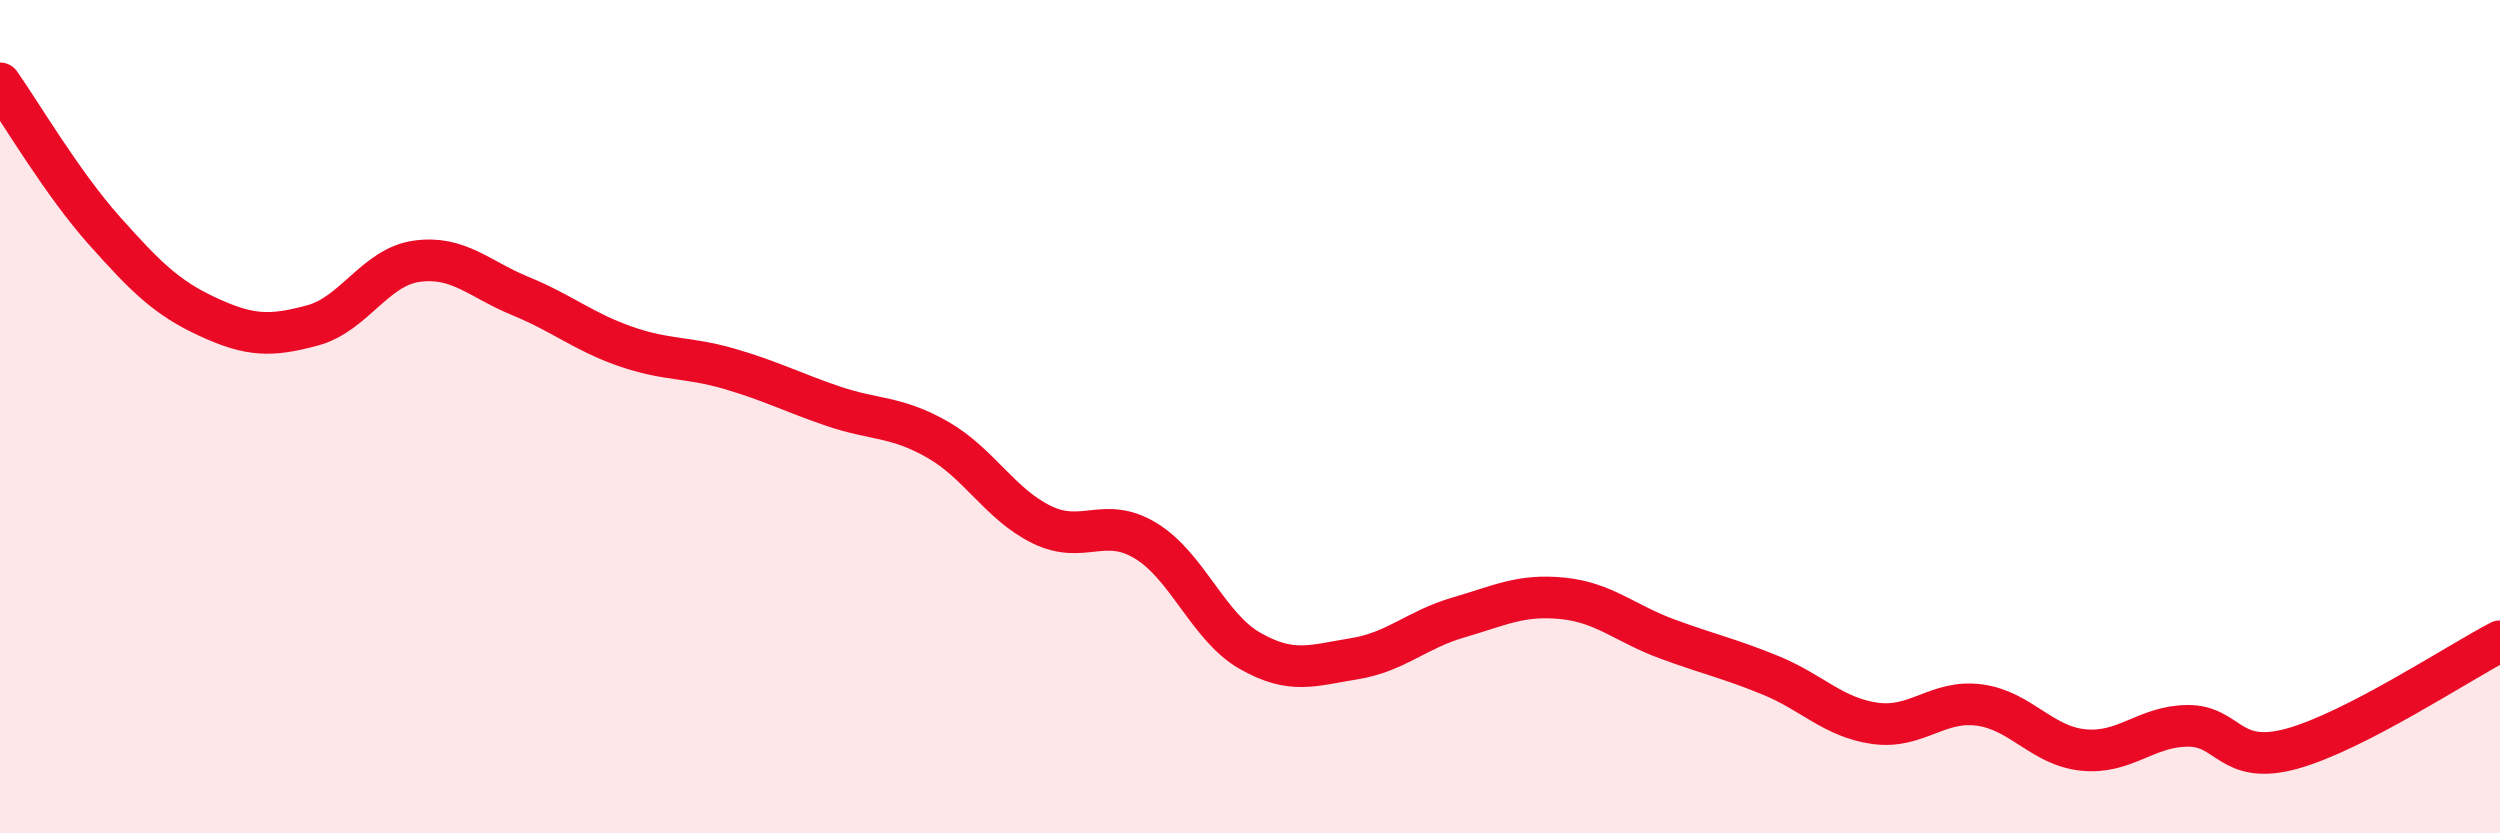
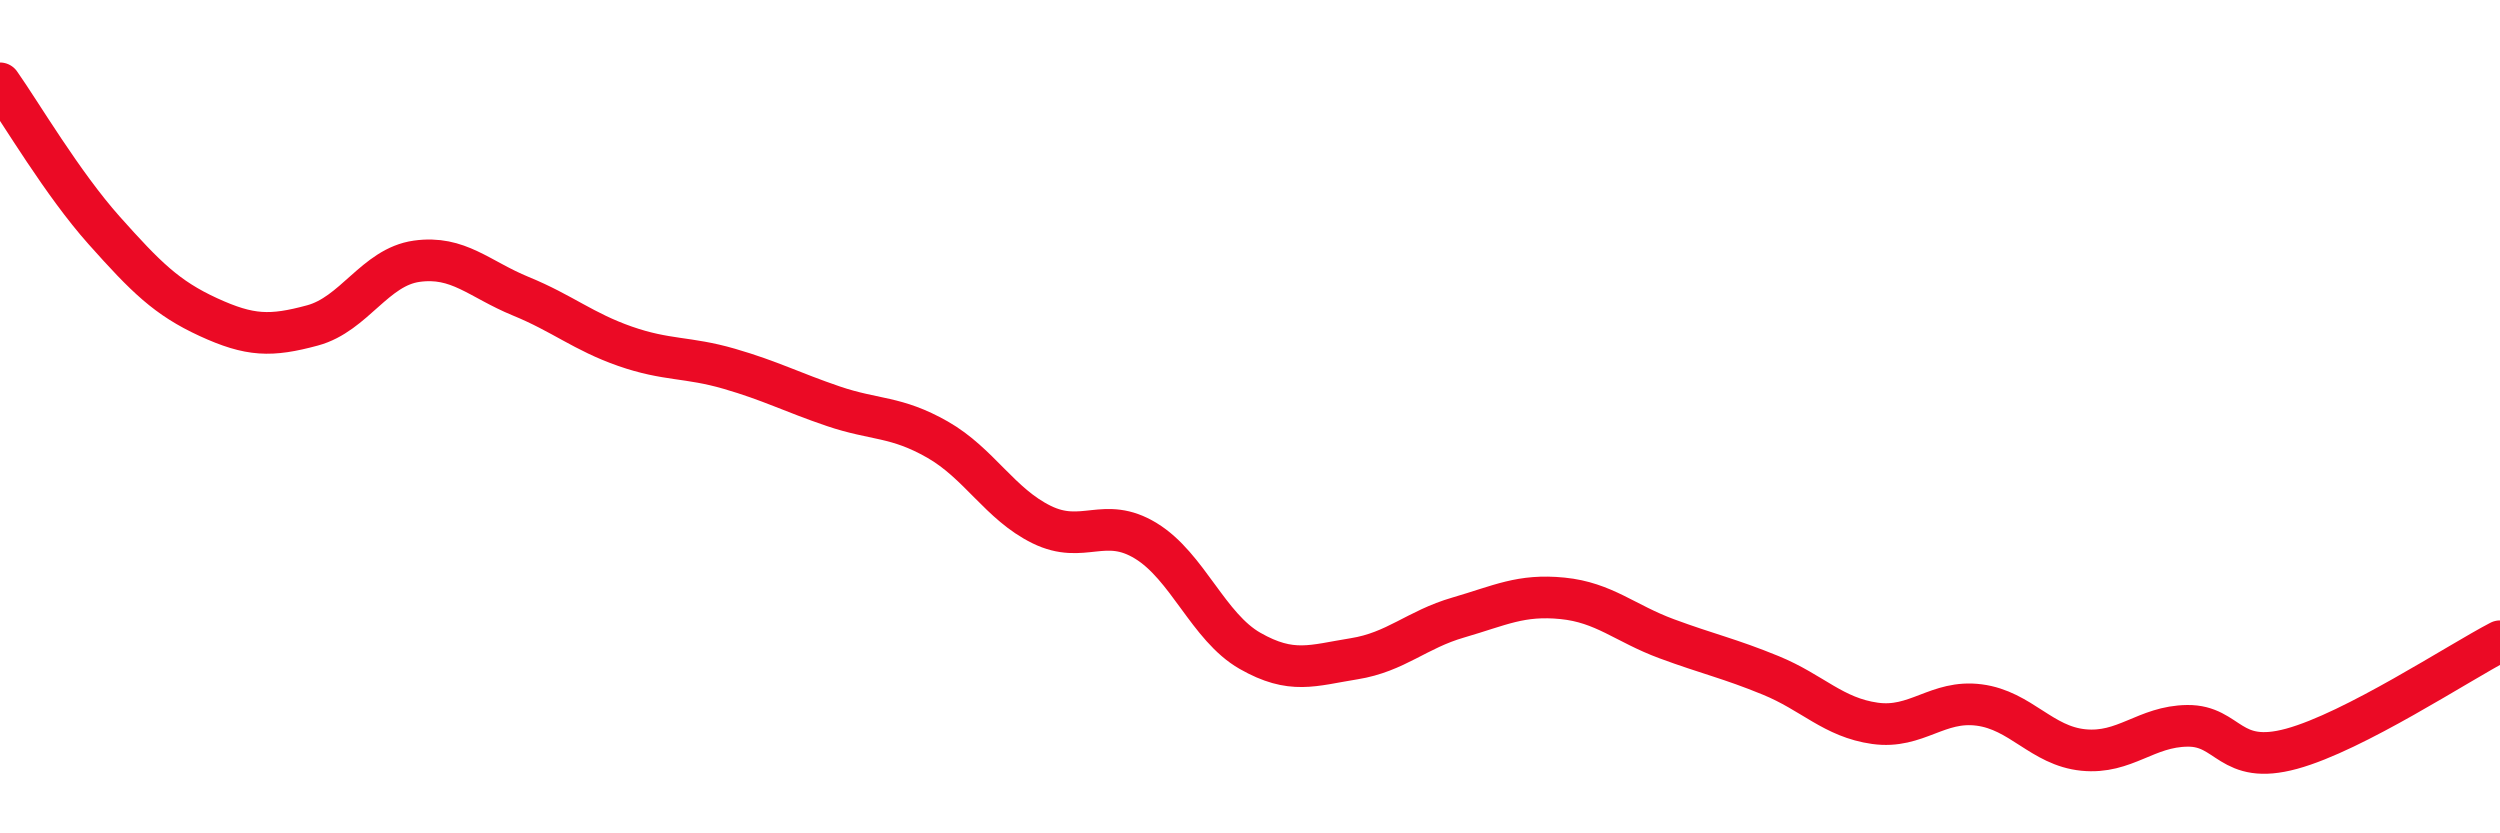
<svg xmlns="http://www.w3.org/2000/svg" width="60" height="20" viewBox="0 0 60 20">
-   <path d="M 0,2 C 0.5,2.71 1.5,4.41 2.5,5.53 C 3.5,6.65 4,7.15 5,7.61 C 6,8.07 6.5,8.08 7.5,7.81 C 8.5,7.54 9,6.41 10,6.27 C 11,6.13 11.5,6.7 12.5,7.11 C 13.5,7.52 14,7.96 15,8.31 C 16,8.66 16.5,8.56 17.5,8.85 C 18.5,9.14 19,9.41 20,9.75 C 21,10.09 21.5,9.98 22.5,10.55 C 23.5,11.12 24,12.1 25,12.59 C 26,13.08 26.5,12.37 27.5,12.98 C 28.5,13.59 29,15.05 30,15.62 C 31,16.19 31.5,15.97 32.5,15.81 C 33.5,15.65 34,15.11 35,14.82 C 36,14.53 36.5,14.26 37.5,14.36 C 38.5,14.46 39,14.96 40,15.33 C 41,15.7 41.5,15.8 42.5,16.21 C 43.5,16.62 44,17.22 45,17.36 C 46,17.5 46.5,16.79 47.5,16.92 C 48.5,17.05 49,17.9 50,18 C 51,18.1 51.5,17.43 52.5,17.42 C 53.5,17.41 53.5,18.38 55,17.97 C 56.5,17.56 59,15.91 60,15.39L60 20L0 20Z" fill="#EB0A25" opacity="0.1" stroke-linecap="round" stroke-linejoin="round" />
  <path d="M 0,2 C 0.5,2.71 1.5,4.41 2.5,5.53 C 3.5,6.65 4,7.15 5,7.61 C 6,8.07 6.5,8.08 7.5,7.81 C 8.5,7.54 9,6.41 10,6.27 C 11,6.13 11.5,6.7 12.5,7.11 C 13.5,7.52 14,7.96 15,8.31 C 16,8.66 16.5,8.56 17.5,8.85 C 18.5,9.14 19,9.41 20,9.75 C 21,10.09 21.5,9.98 22.5,10.55 C 23.5,11.12 24,12.1 25,12.59 C 26,13.08 26.5,12.37 27.5,12.98 C 28.5,13.59 29,15.05 30,15.62 C 31,16.19 31.5,15.97 32.5,15.81 C 33.5,15.65 34,15.11 35,14.82 C 36,14.53 36.5,14.26 37.5,14.36 C 38.5,14.46 39,14.96 40,15.33 C 41,15.7 41.5,15.8 42.5,16.21 C 43.5,16.62 44,17.22 45,17.36 C 46,17.5 46.5,16.79 47.5,16.92 C 48.5,17.05 49,17.9 50,18 C 51,18.1 51.5,17.43 52.5,17.42 C 53.5,17.41 53.5,18.38 55,17.97 C 56.5,17.56 59,15.91 60,15.39" stroke="#EB0A25" stroke-width="1" fill="none" stroke-linecap="round" stroke-linejoin="round" />
</svg>